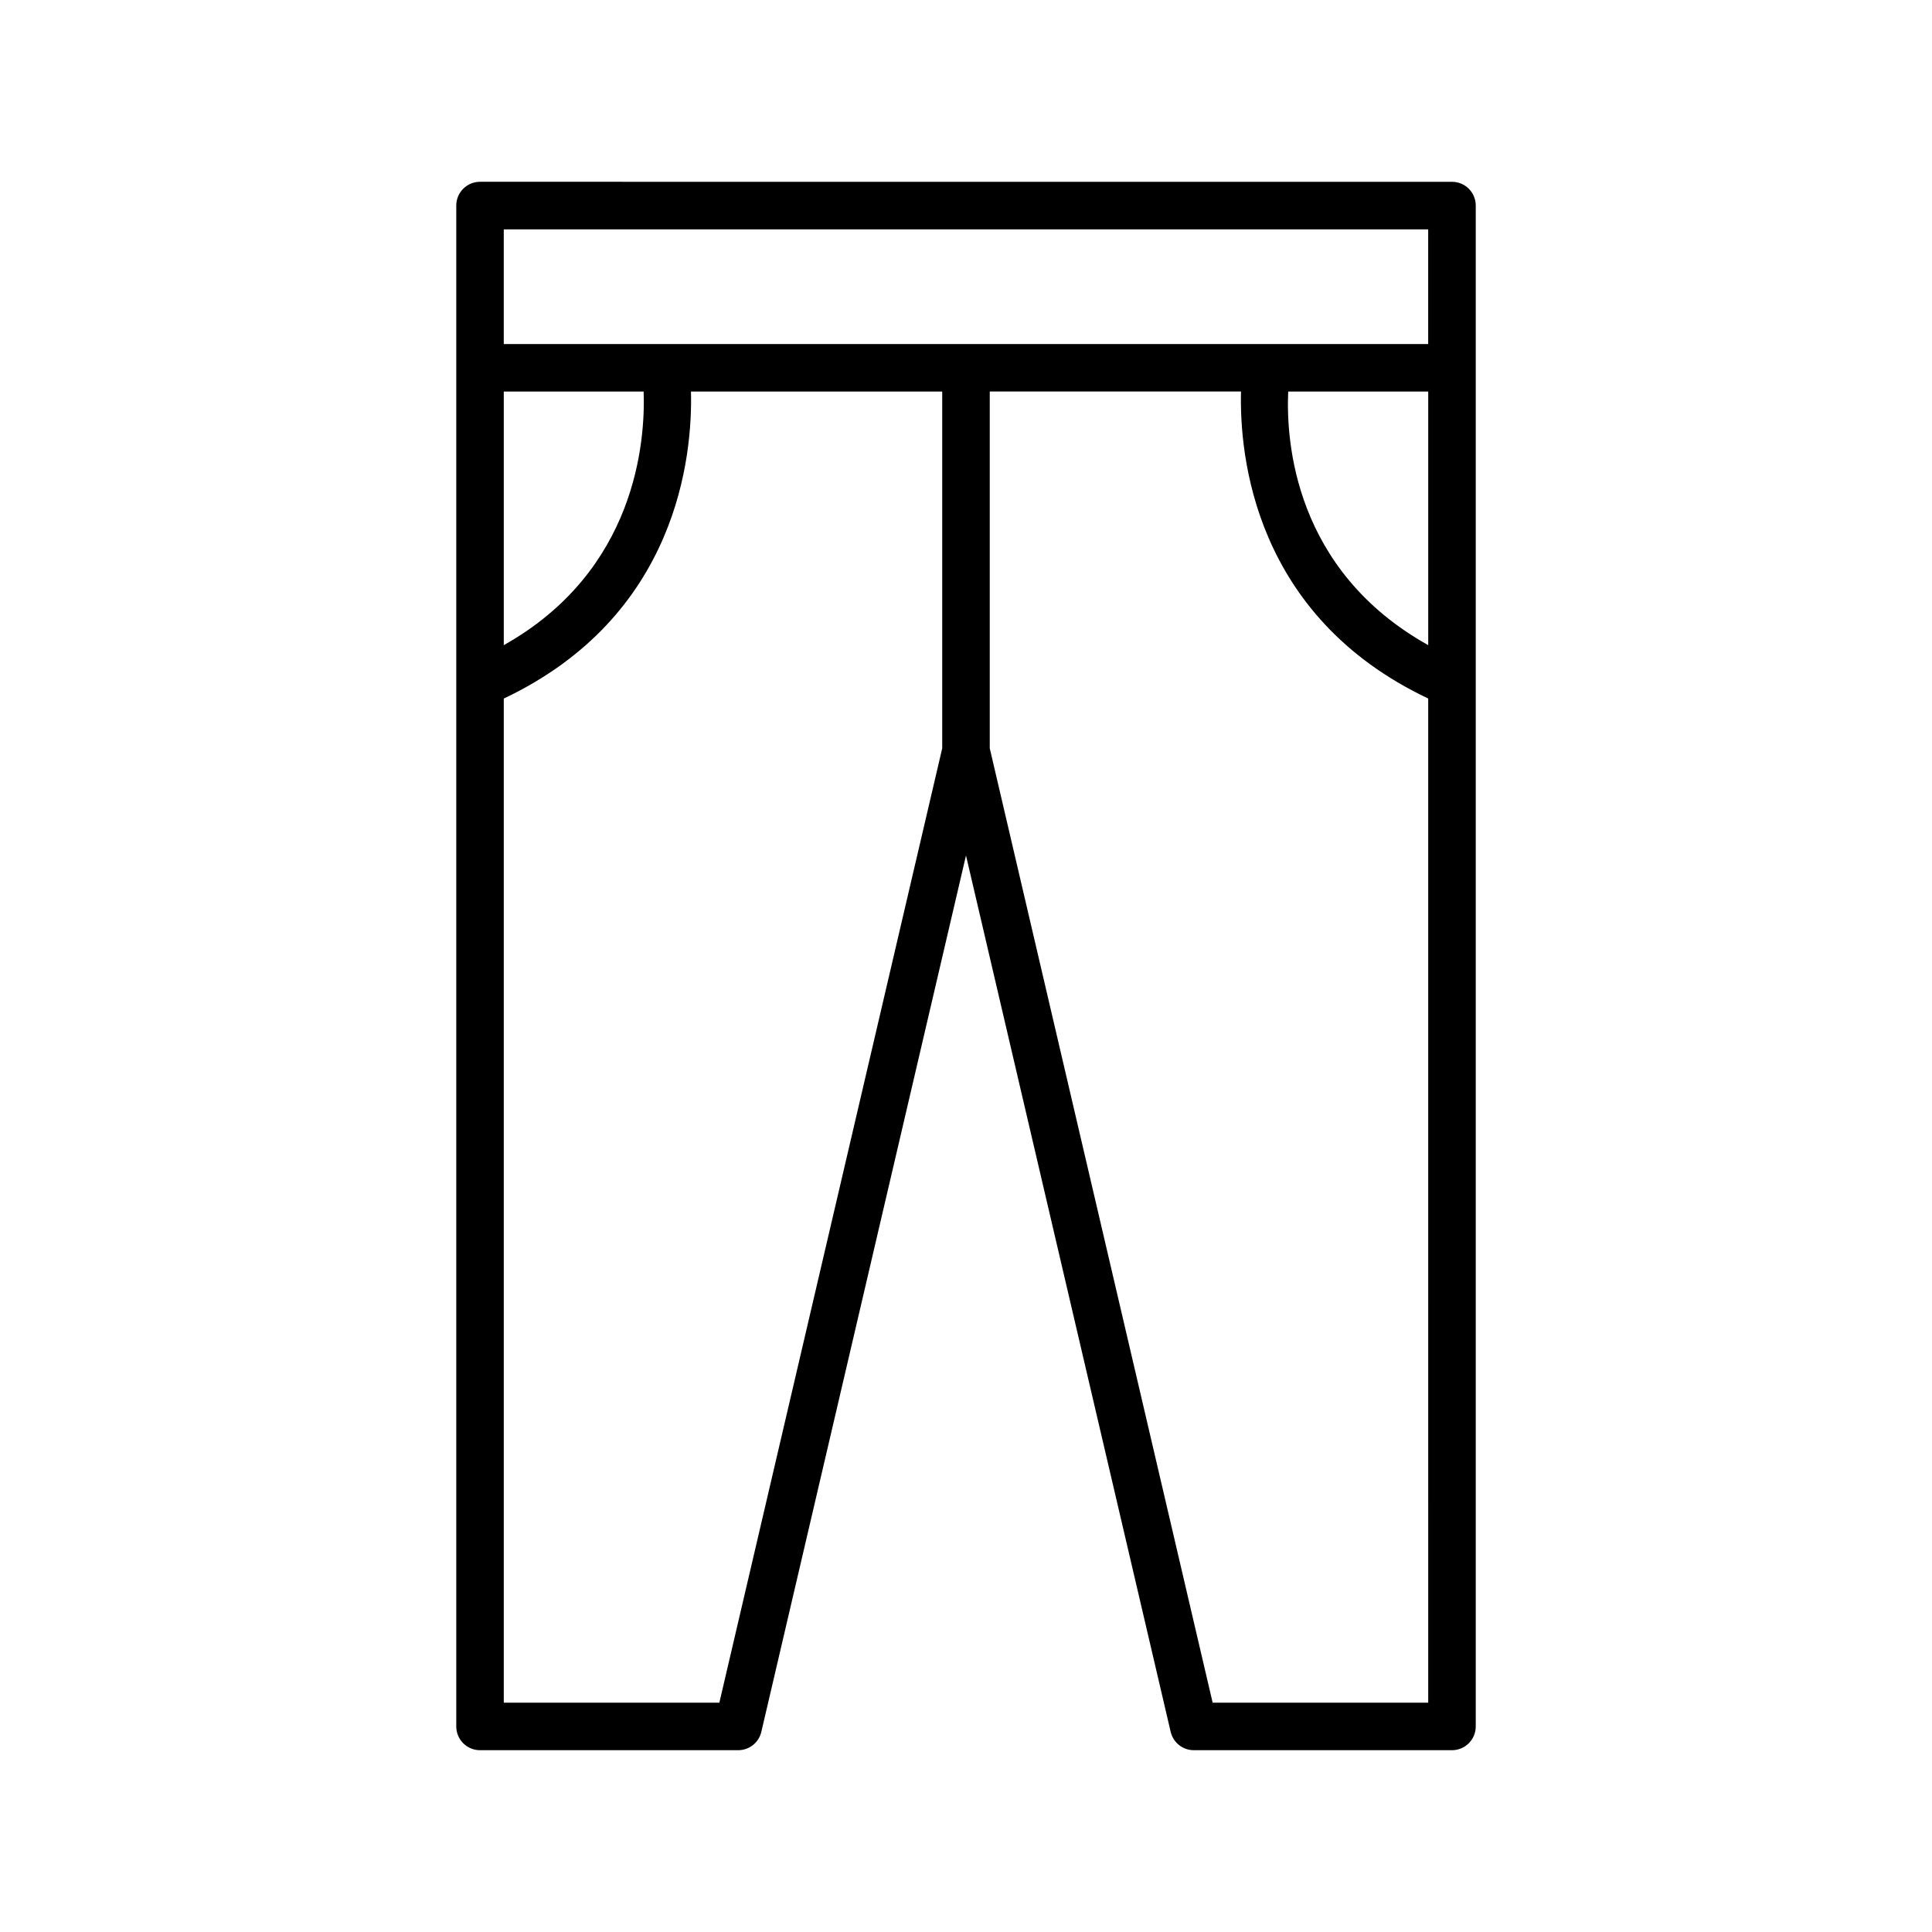
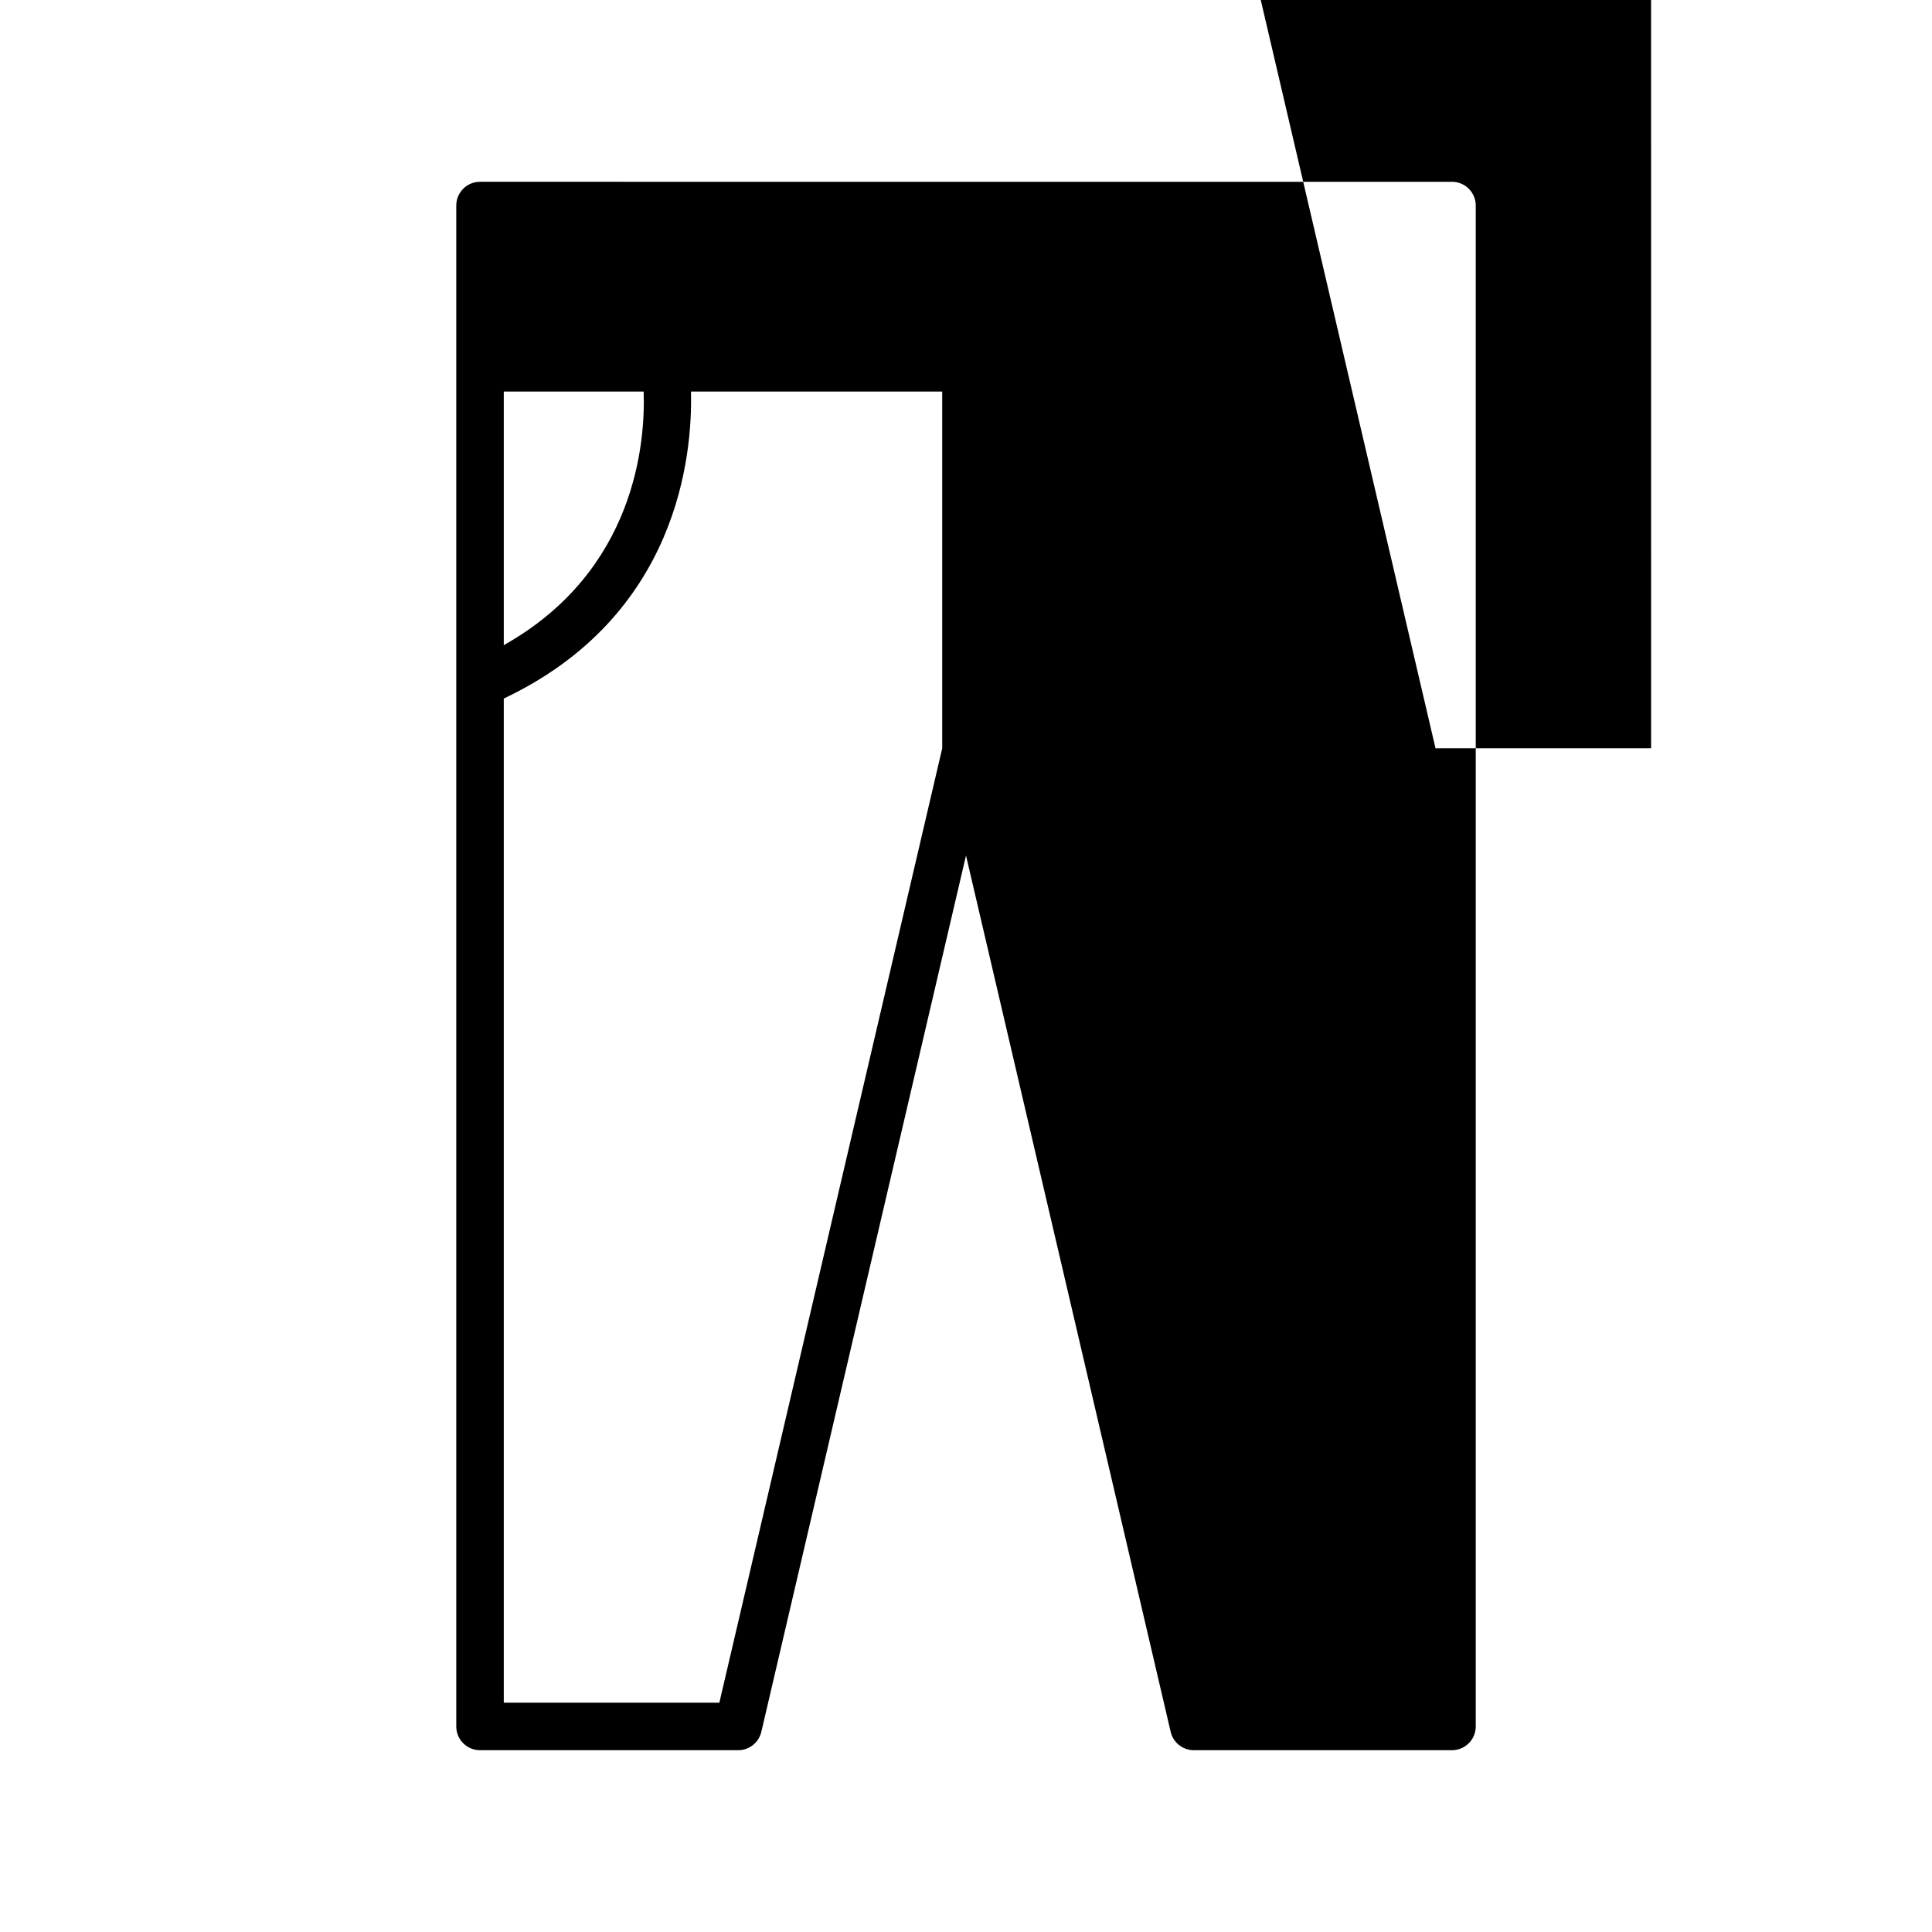
<svg xmlns="http://www.w3.org/2000/svg" fill="#000000" width="800px" height="800px" version="1.1" viewBox="144 144 512 512">
-   <path d="m271.21 607.82h68.418c2.926 0 5.469-2.016 6.133-4.863l54.238-232.24 54.242 232.24c0.664 2.848 3.203 4.863 6.133 4.863h68.418c3.481 0 6.297-2.82 6.297-6.297v-276.41-0.027-126.61c0-3.477-2.816-6.297-6.297-6.297l-257.58-0.004c-3.481 0-6.297 2.82-6.297 6.297v126.62 0.023 276.41c0 3.477 2.816 6.297 6.297 6.297zm43.363-360.06c0.469 13.121-1.953 47.496-37.066 67.211v-67.211zm20.062 347.47h-57.129v-266.11c46.133-21.836 50.039-64.348 49.609-81.355h66.582v94.543zm130.73 0-59.07-252.93v-94.543h66.586c-0.43 17.008 3.477 59.52 49.609 81.355l0.004 266.11zm57.129-280.26c-35.539-19.859-37.703-54.09-37.105-67.207h37.105zm-244.99-110.19h244.98v30.391h-244.98z" />
+   <path d="m271.21 607.82h68.418c2.926 0 5.469-2.016 6.133-4.863l54.238-232.24 54.242 232.24c0.664 2.848 3.203 4.863 6.133 4.863h68.418c3.481 0 6.297-2.82 6.297-6.297v-276.41-0.027-126.61c0-3.477-2.816-6.297-6.297-6.297l-257.58-0.004c-3.481 0-6.297 2.82-6.297 6.297v126.62 0.023 276.41c0 3.477 2.816 6.297 6.297 6.297zm43.363-360.06c0.469 13.121-1.953 47.496-37.066 67.211v-67.211zm20.062 347.47h-57.129v-266.11c46.133-21.836 50.039-64.348 49.609-81.355h66.582v94.543m130.73 0-59.07-252.93v-94.543h66.586c-0.43 17.008 3.477 59.52 49.609 81.355l0.004 266.11zm57.129-280.26c-35.539-19.859-37.703-54.09-37.105-67.207h37.105zm-244.99-110.19h244.98v30.391h-244.98z" />
</svg>